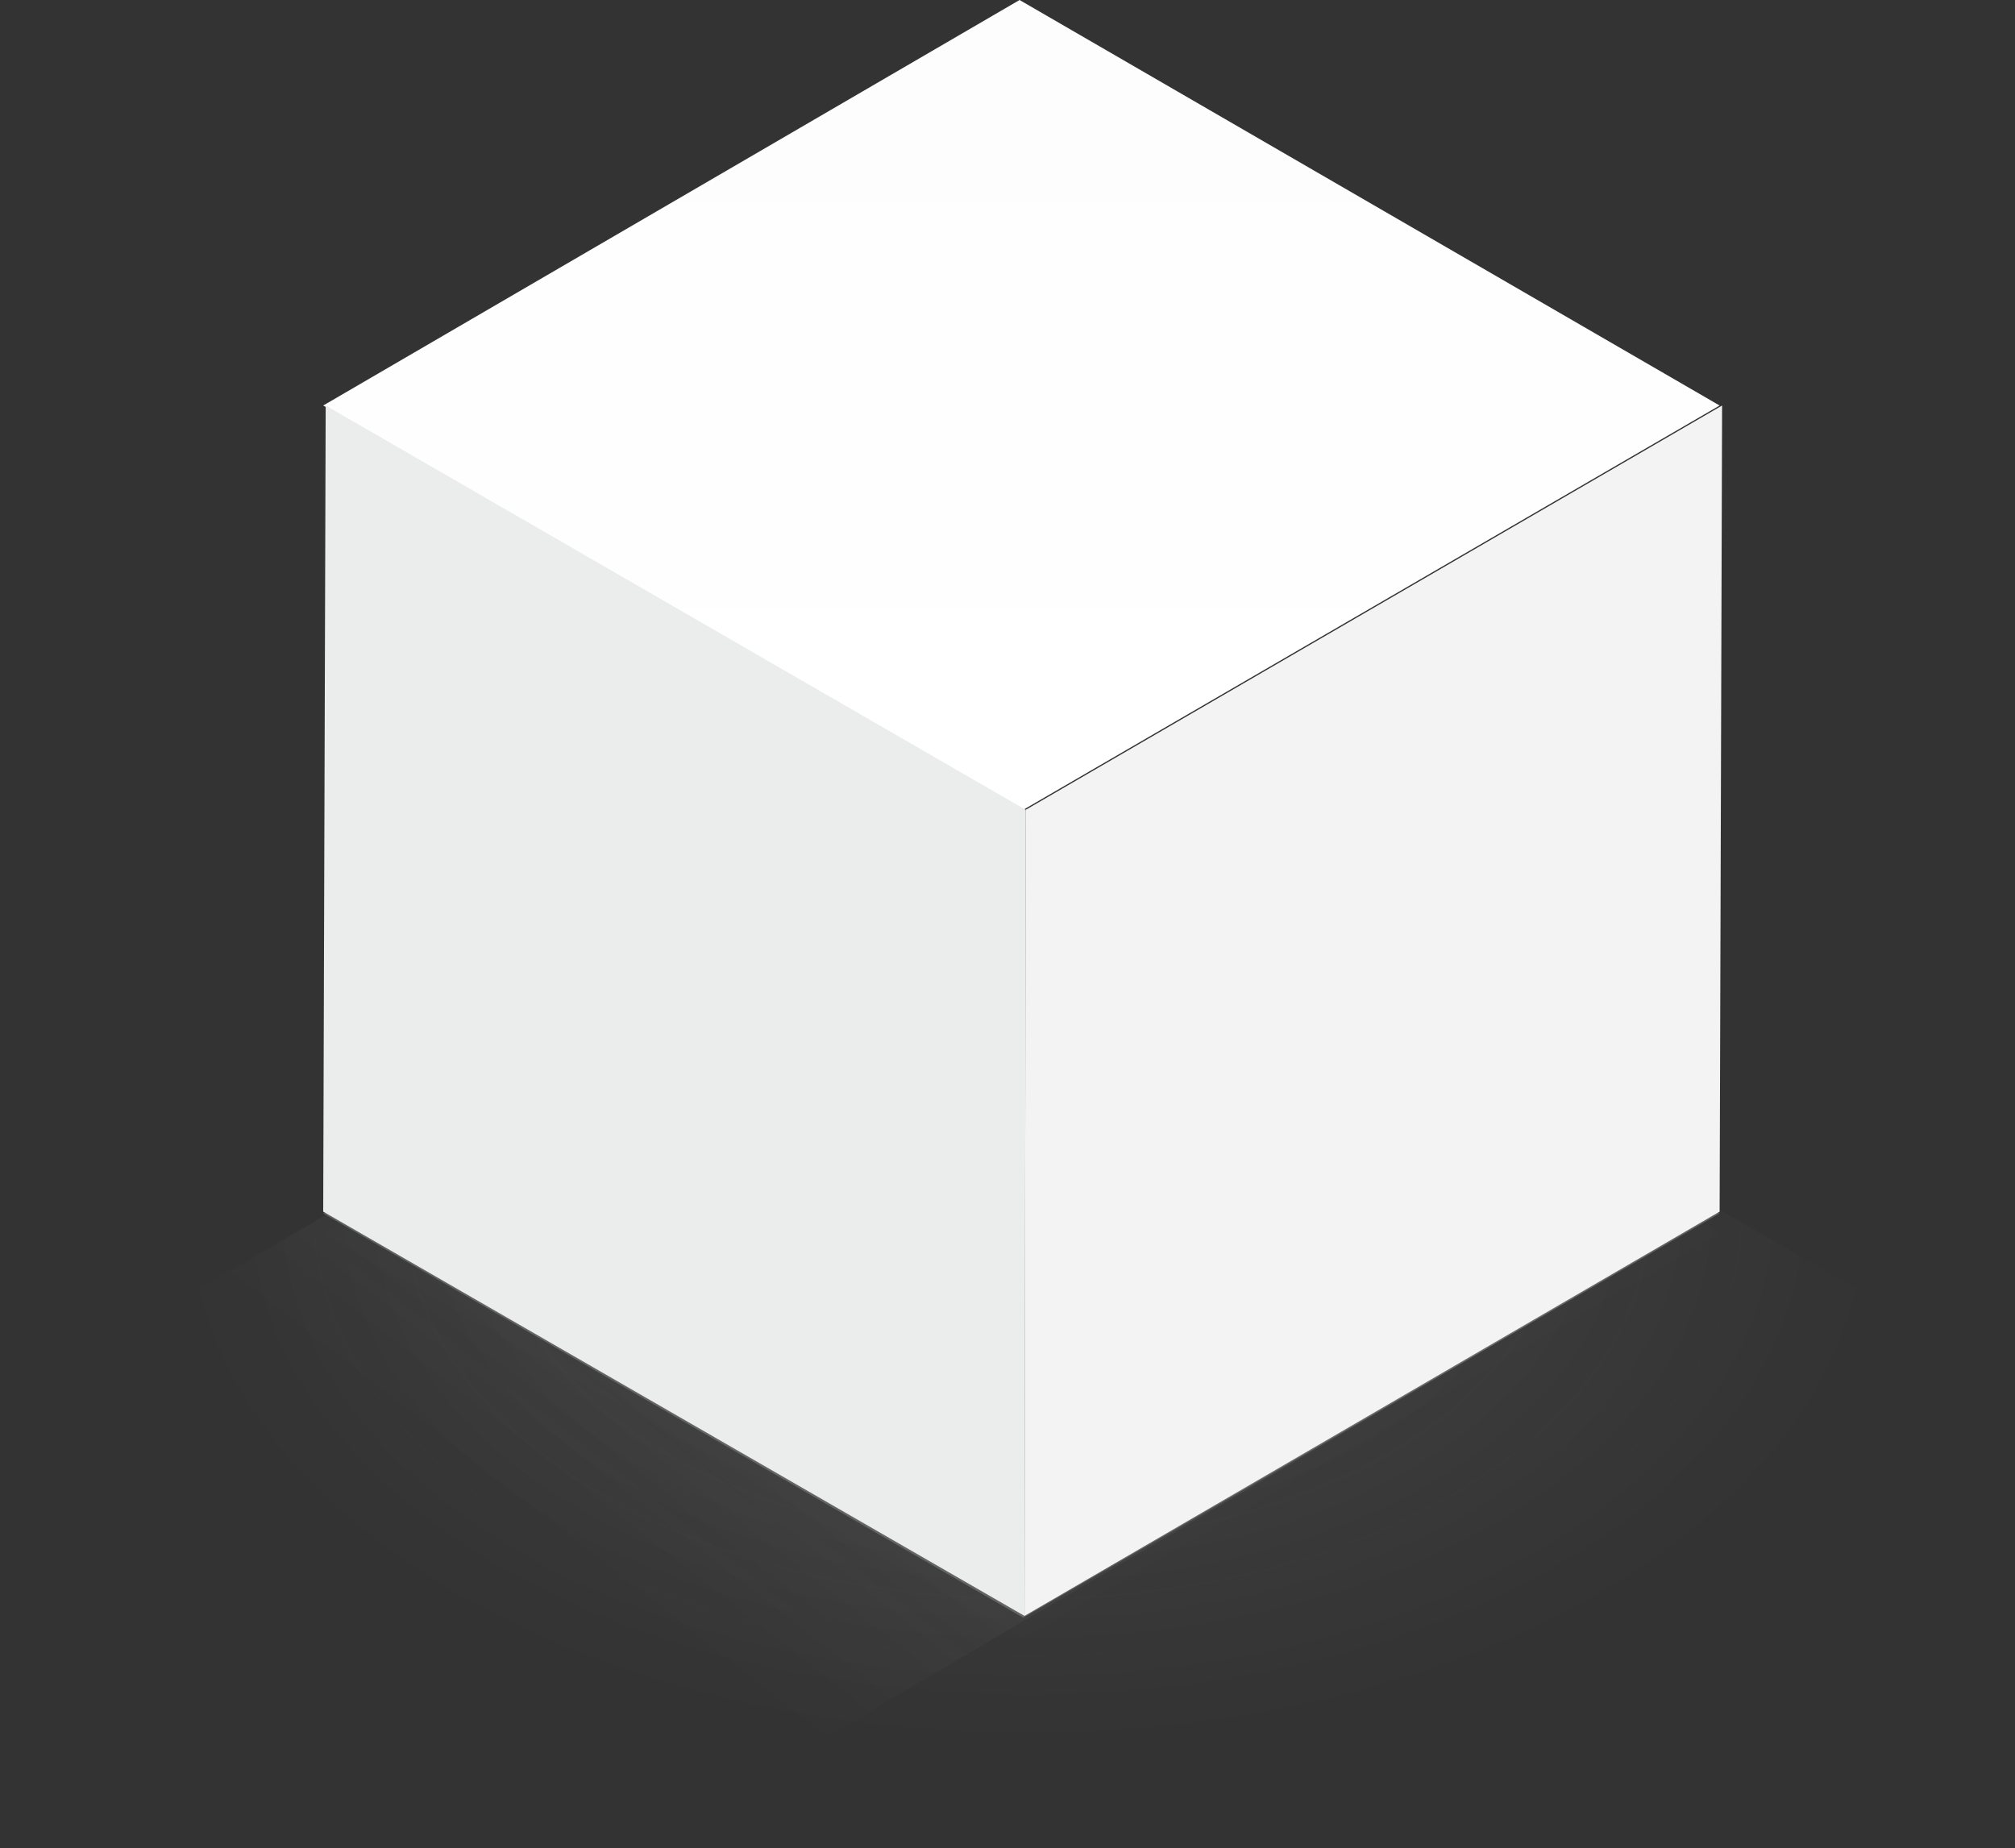
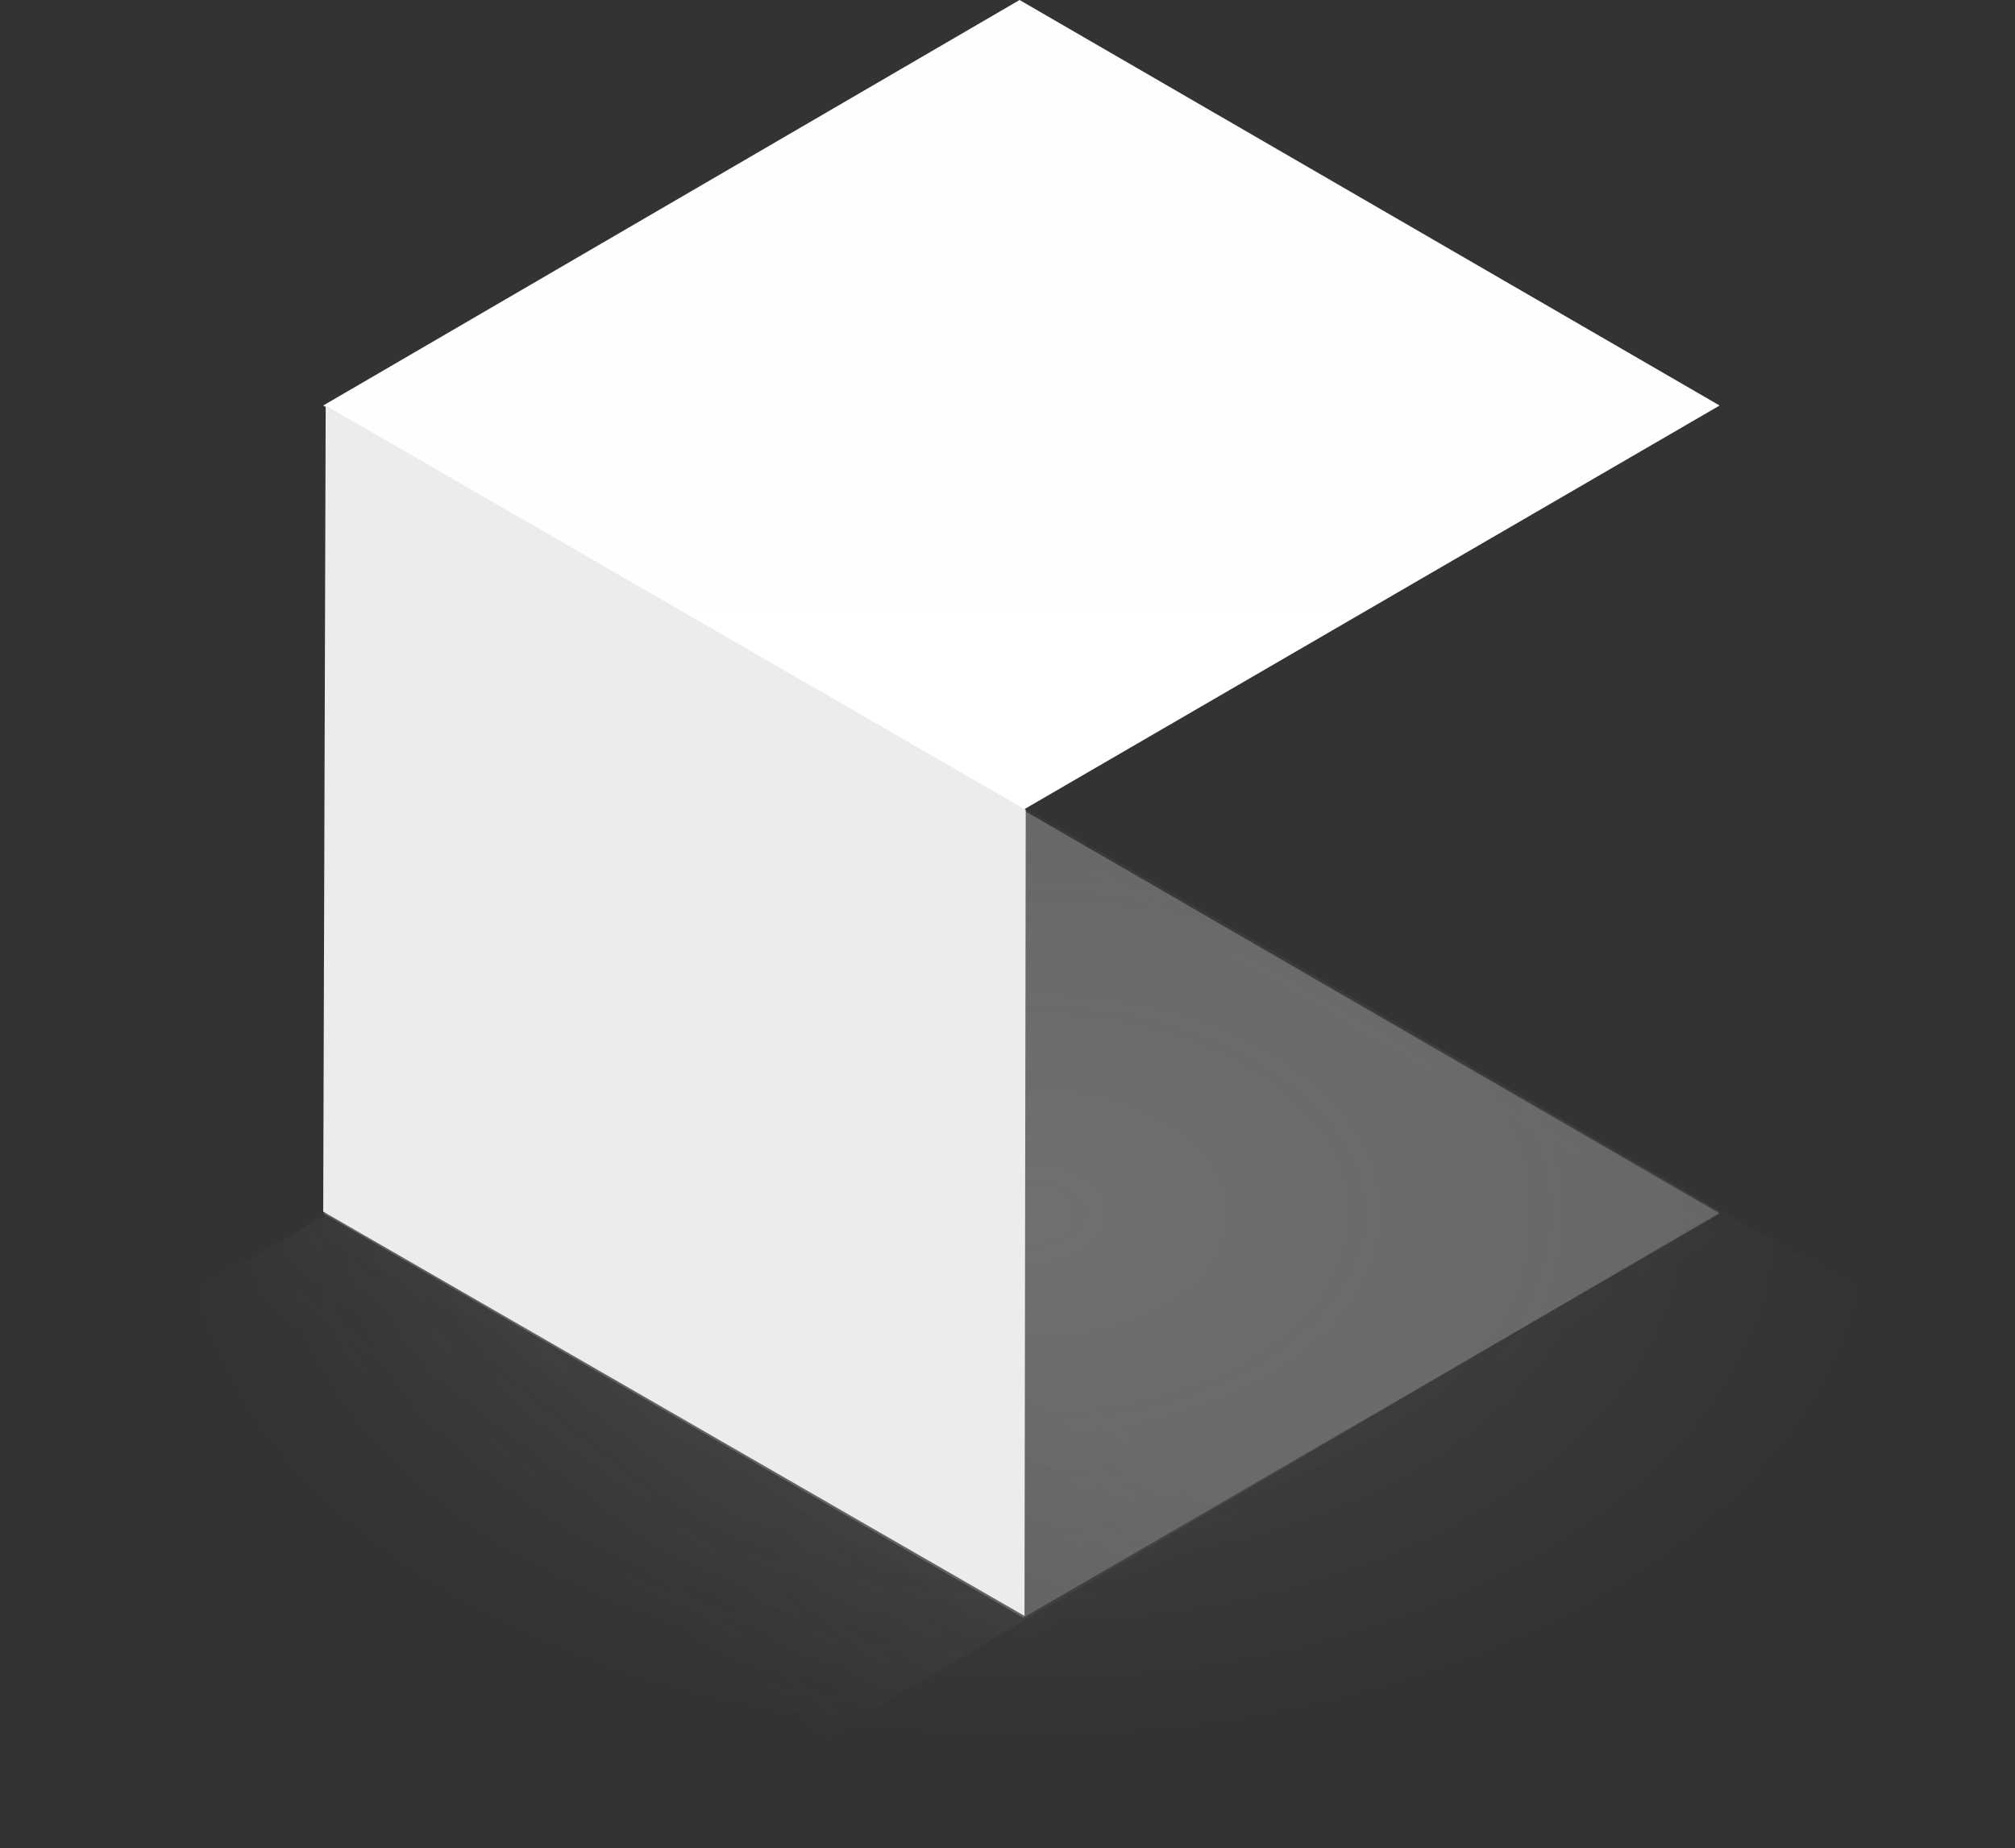
<svg xmlns="http://www.w3.org/2000/svg" width="399" height="366" viewBox="0 0 399 366" fill="none">
  <rect x="0" y="0" width="399" height="366" fill="#333333" stroke="none" />
  <g clip-path="url(#clip0_474_6992)">
    <path opacity="0.9" d="M396 271.67L204.011 383L11 271.67L202.989 160L396 271.67Z" fill="url(#paint0_radial_474_6992)" fill-opacity="0.2" />
    <path opacity="0.8" d="M340.5 240L161.867 345L23 265.122L201.633 159.878L340.5 240Z" fill="url(#paint1_linear_474_6992)" fill-opacity="0.15" />
    <path d="M340.511 240.306L202.622 320.367L64 240.306L201.889 160L340.511 240.306Z" fill="#BBBBBB" fill-opacity="0.3" />
    <path d="M340.511 244.306L202.622 324.367L64 244.306L201.889 164L340.511 244.306Z" fill="#BBBBBB" fill-opacity="0.01" />
    <path d="M340.511 80.306L202.622 160.367L64 80.306L201.889 0L340.511 80.306Z" fill="url(#paint2_linear_474_6992)" />
-     <path d="M341 80.306L340.511 239.939L202.867 320L203.111 160.367L341 80.306Z" fill="url(#paint3_linear_474_6992)" />
    <path d="M203.111 160.367L202.867 320L64 239.939L64.489 80.306L203.111 160.367Z" fill="url(#paint4_linear_474_6992)" />
  </g>
  <defs>
    <radialGradient id="paint0_radial_474_6992" cx="0" cy="0" r="1" gradientUnits="userSpaceOnUse" gradientTransform="translate(203.5 240.338) rotate(90) scale(104.683 168.453)">
      <stop stop-color="#9B9B9B" />
      <stop offset="1" stop-color="#9B9B9B" stop-opacity="0" />
    </radialGradient>
    <linearGradient id="paint1_linear_474_6992" x1="198.027" y1="265" x2="145.394" y2="332.442" gradientUnits="userSpaceOnUse">
      <stop stop-color="#9B9B9B" />
      <stop offset="1" stop-color="#9B9B9B" stop-opacity="0" />
    </linearGradient>
    <linearGradient id="paint2_linear_474_6992" x1="202.256" y1="0" x2="202.256" y2="160.367" gradientUnits="userSpaceOnUse">
      <stop stop-color="#FDFDFD" />
      <stop offset="1" stop-color="white" />
    </linearGradient>
    <linearGradient id="paint3_linear_474_6992" x1="215" y1="108.5" x2="271.933" y2="320" gradientUnits="userSpaceOnUse">
      <stop stop-color="#F3F3F4" />
      <stop offset="1" stop-color="#F3F3F4" />
    </linearGradient>
    <linearGradient id="paint4_linear_474_6992" x1="175.5" y1="138" x2="147" y2="307.5" gradientUnits="userSpaceOnUse">
      <stop stop-color="#EBECEC" />
      <stop offset="1" stop-color="#EBECEC" />
    </linearGradient>
    <clipPath id="clip0_474_6992">
      <rect width="399" height="366" fill="white" />
    </clipPath>
  </defs>
</svg>